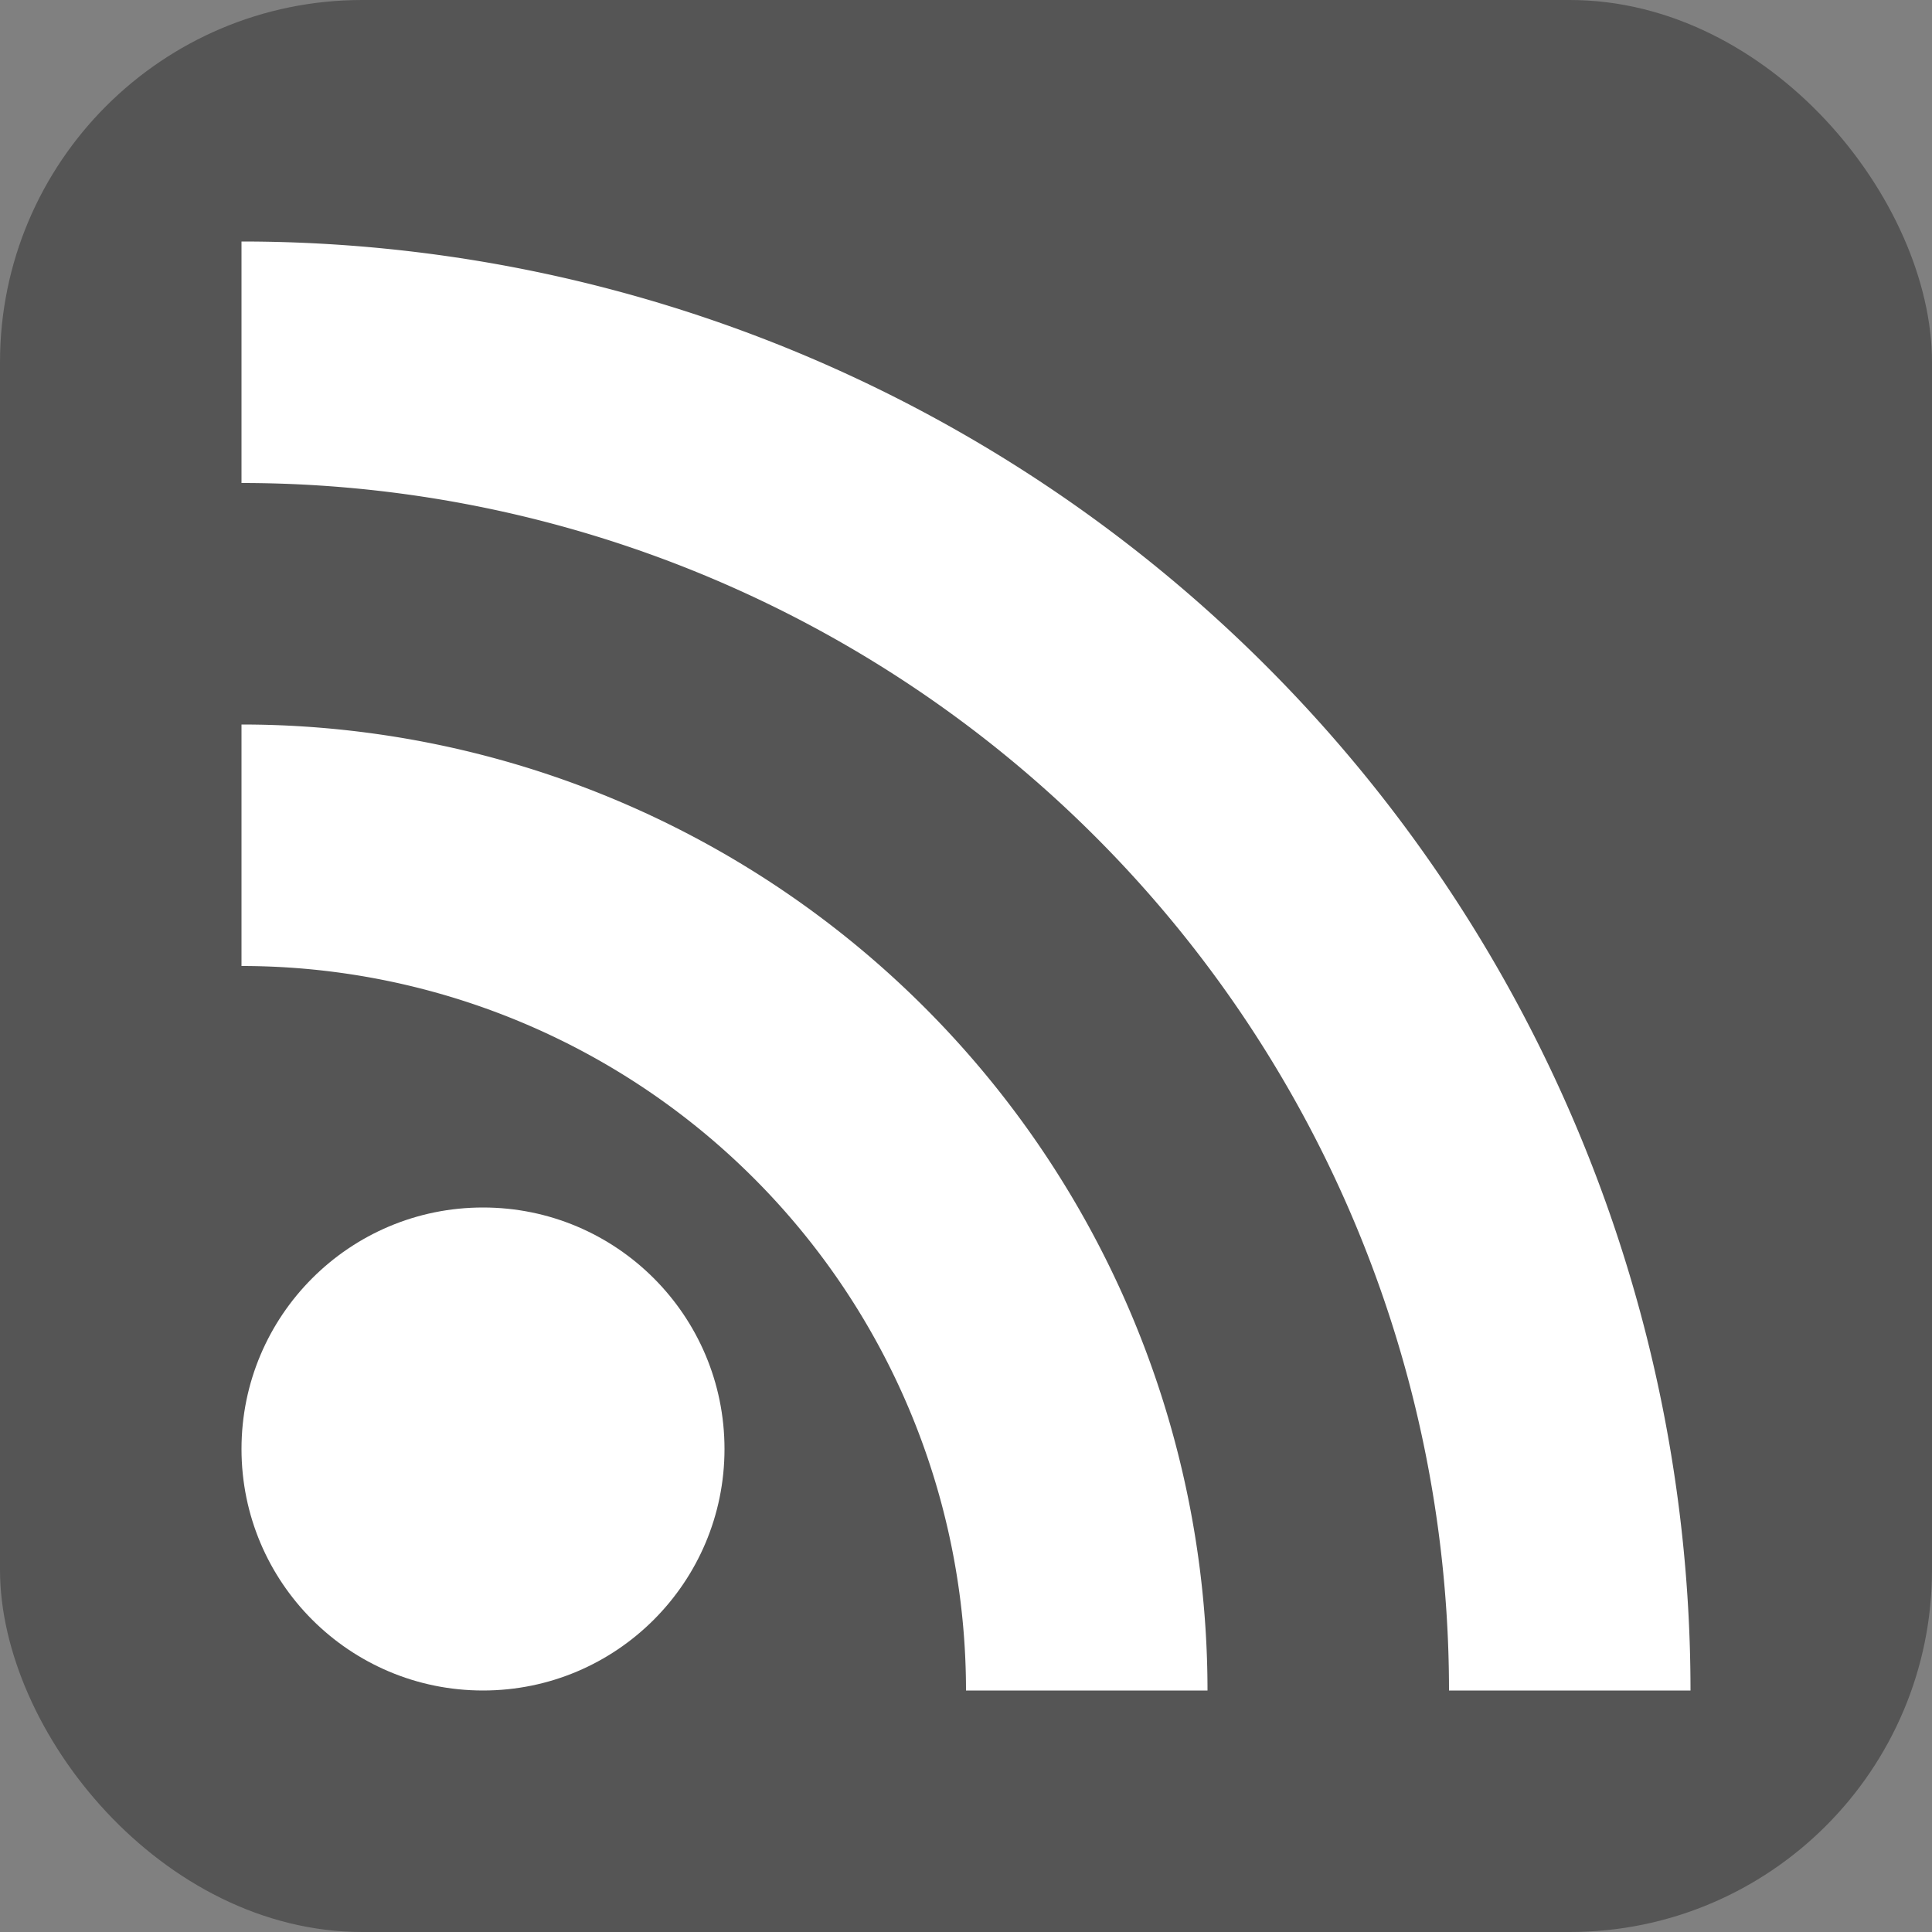
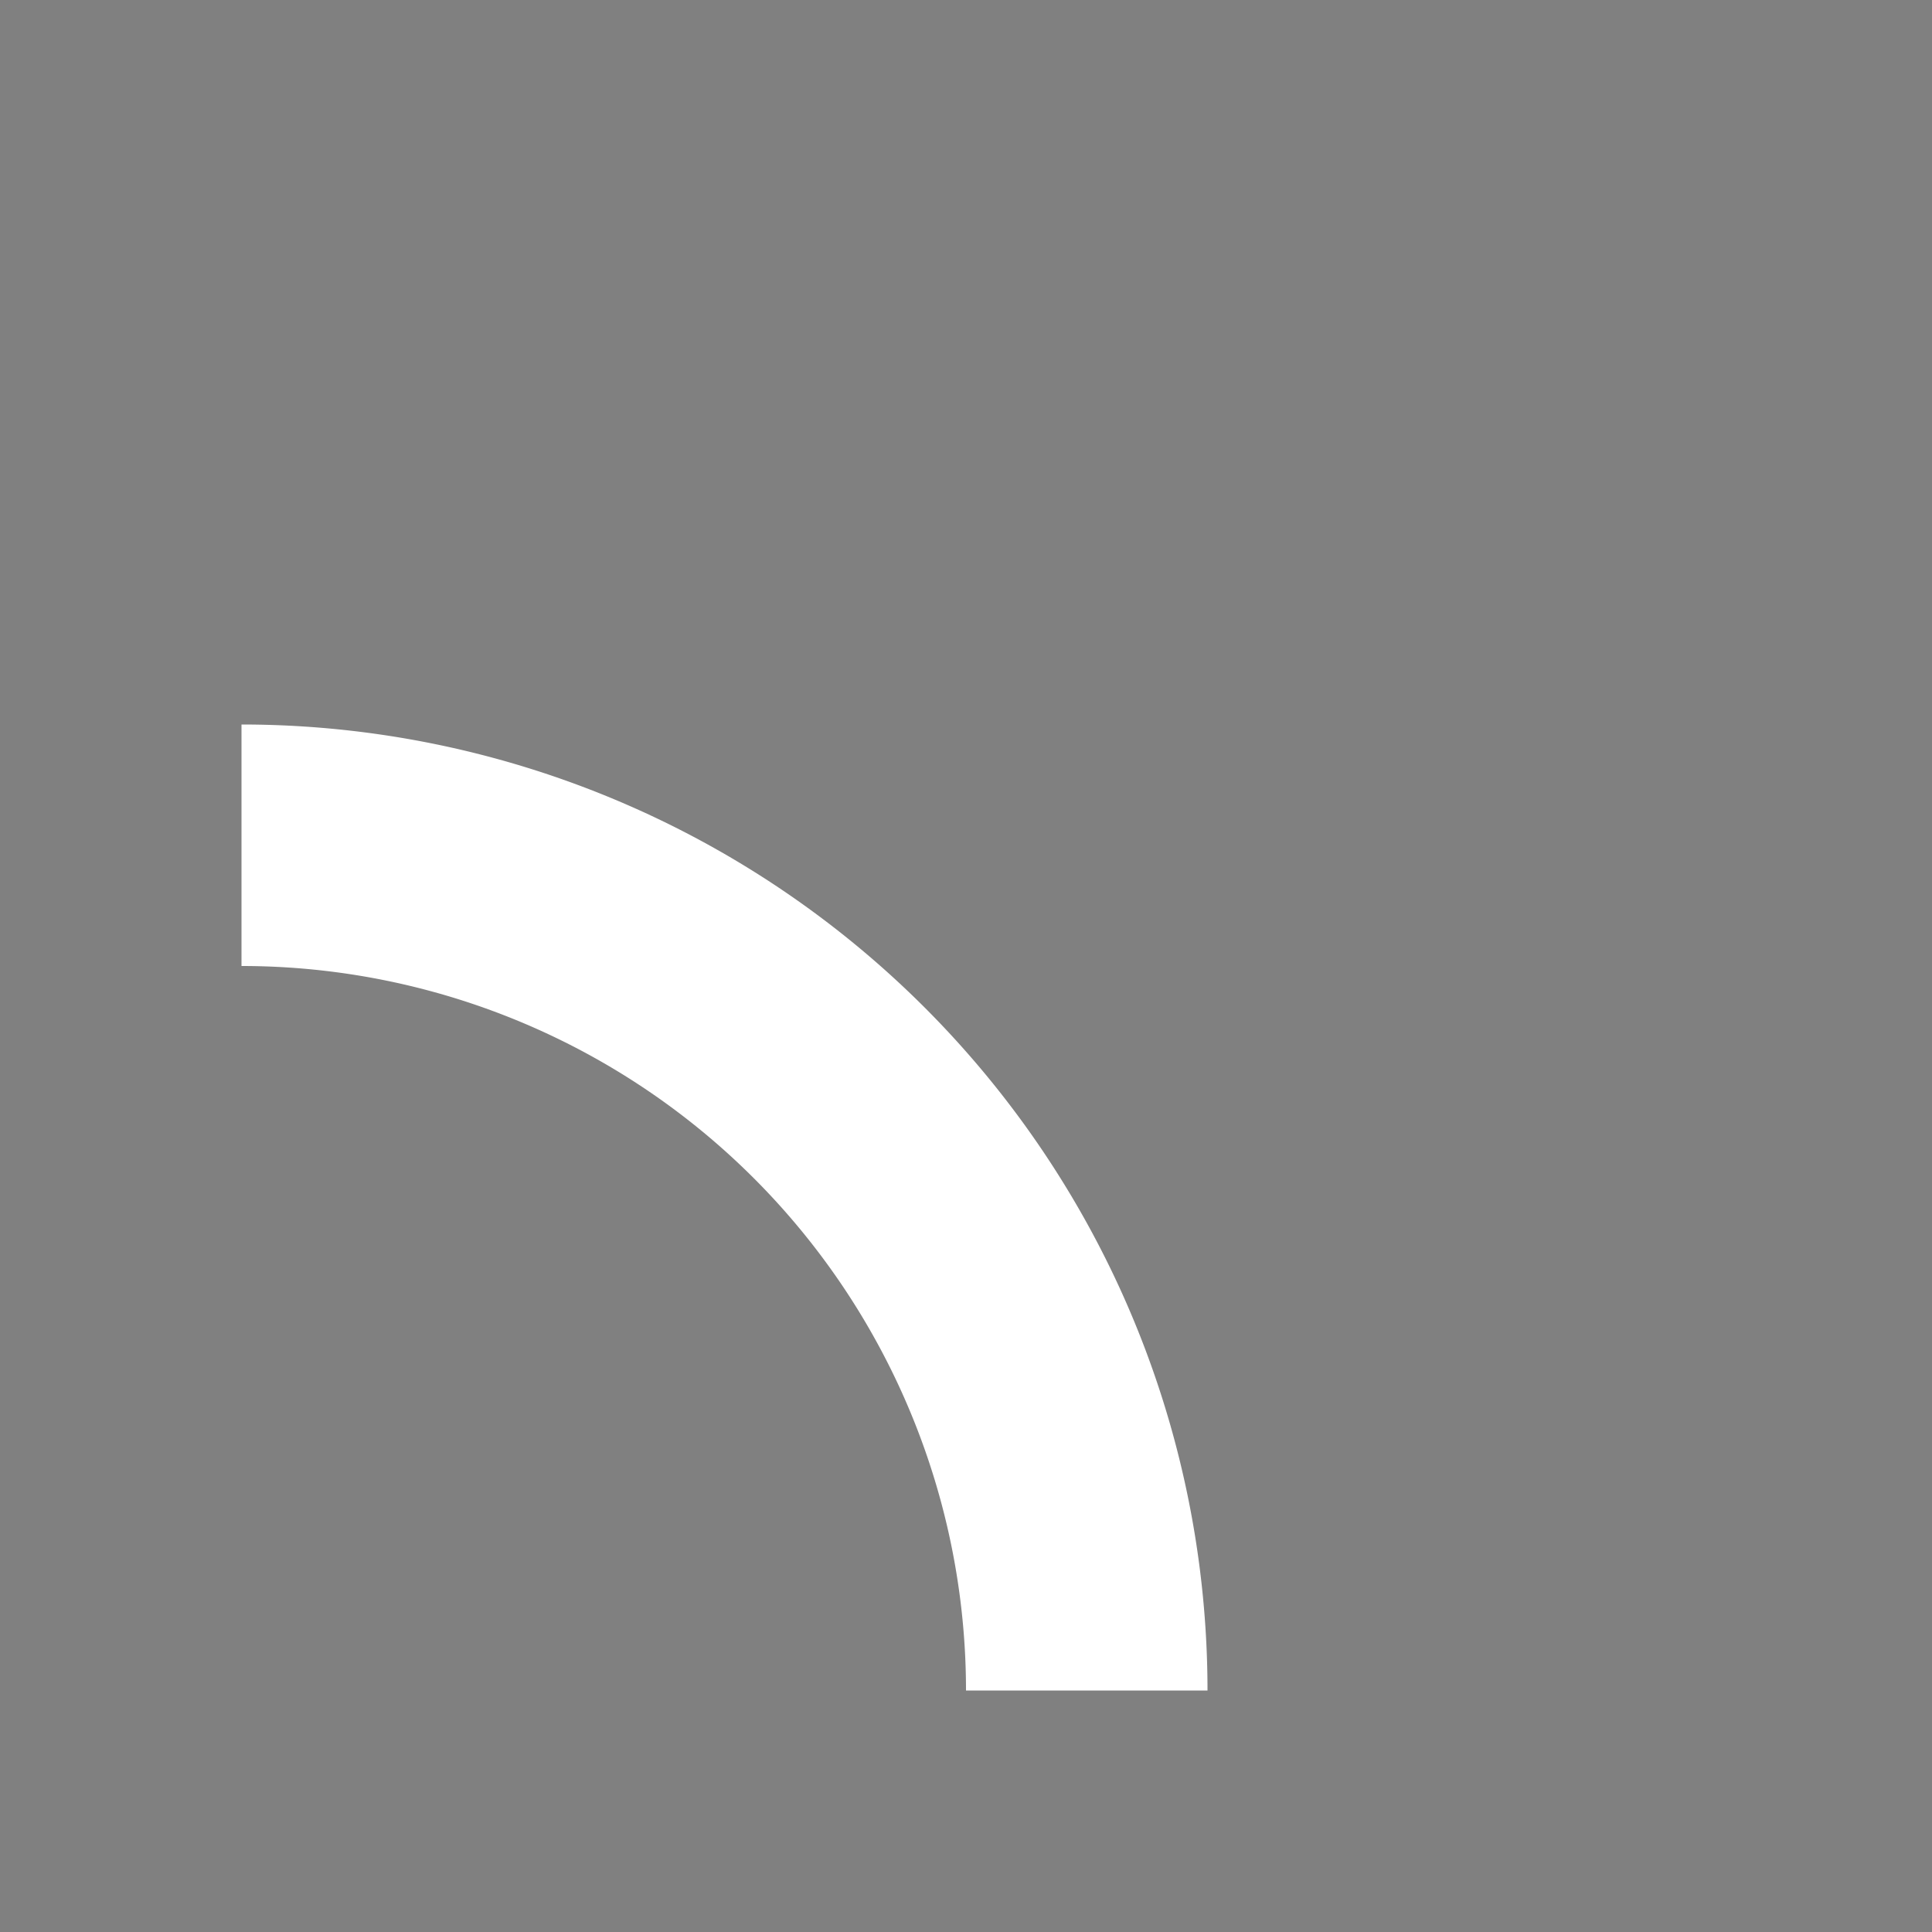
<svg xmlns="http://www.w3.org/2000/svg" xmlns:ns1="http://sodipodi.sourceforge.net/DTD/sodipodi-0.dtd" xmlns:ns2="http://www.inkscape.org/namespaces/inkscape" id="RSSicon" viewBox="0 0 8 8" width="256" height="256" version="1.1" ns1:docname="RSS_feed_icon_feascript.svg" ns2:version="1.0.1 (3bc2e813f5, 2020-09-07)">
  <rect x="0" y="0" width="8" height="8" fill="#808080" stroke="none" />
  <defs id="defs17" />
  <ns1:namedview pagecolor="#ffffff" bordercolor="#666666" borderopacity="1" objecttolerance="10" gridtolerance="10" guidetolerance="10" ns2:pageopacity="0" ns2:pageshadow="2" ns2:window-width="1366" ns2:window-height="696" id="namedview15" showgrid="false" ns2:zoom="2.0390625" ns2:cx="128" ns2:cy="128" ns2:window-x="0" ns2:window-y="0" ns2:window-maximized="1" ns2:current-layer="RSSicon" />
  <title id="title2">RSS feed icon</title>
  <style type="text/css" id="style4">
    .button {stroke: none; fill: orange;}
    .symbol {stroke: none; fill: white;}
  </style>
-   <rect class="button" width="8" height="8" rx="1.5" id="rect6" style="fill:#555555;fill-opacity:1" />
-   <circle class="symbol" cx="2" cy="6" r="1" id="circle8" />
  <path class="symbol" d="m 1,4 a 3,3 0 0 1 3,3 h 1 a 4,4 0 0 0 -4,-4 z" id="path10" />
-   <path class="symbol" d="m 1,2 a 5,5 0 0 1 5,5 h 1 a 6,6 0 0 0 -6,-6 z" id="path12" />
</svg>